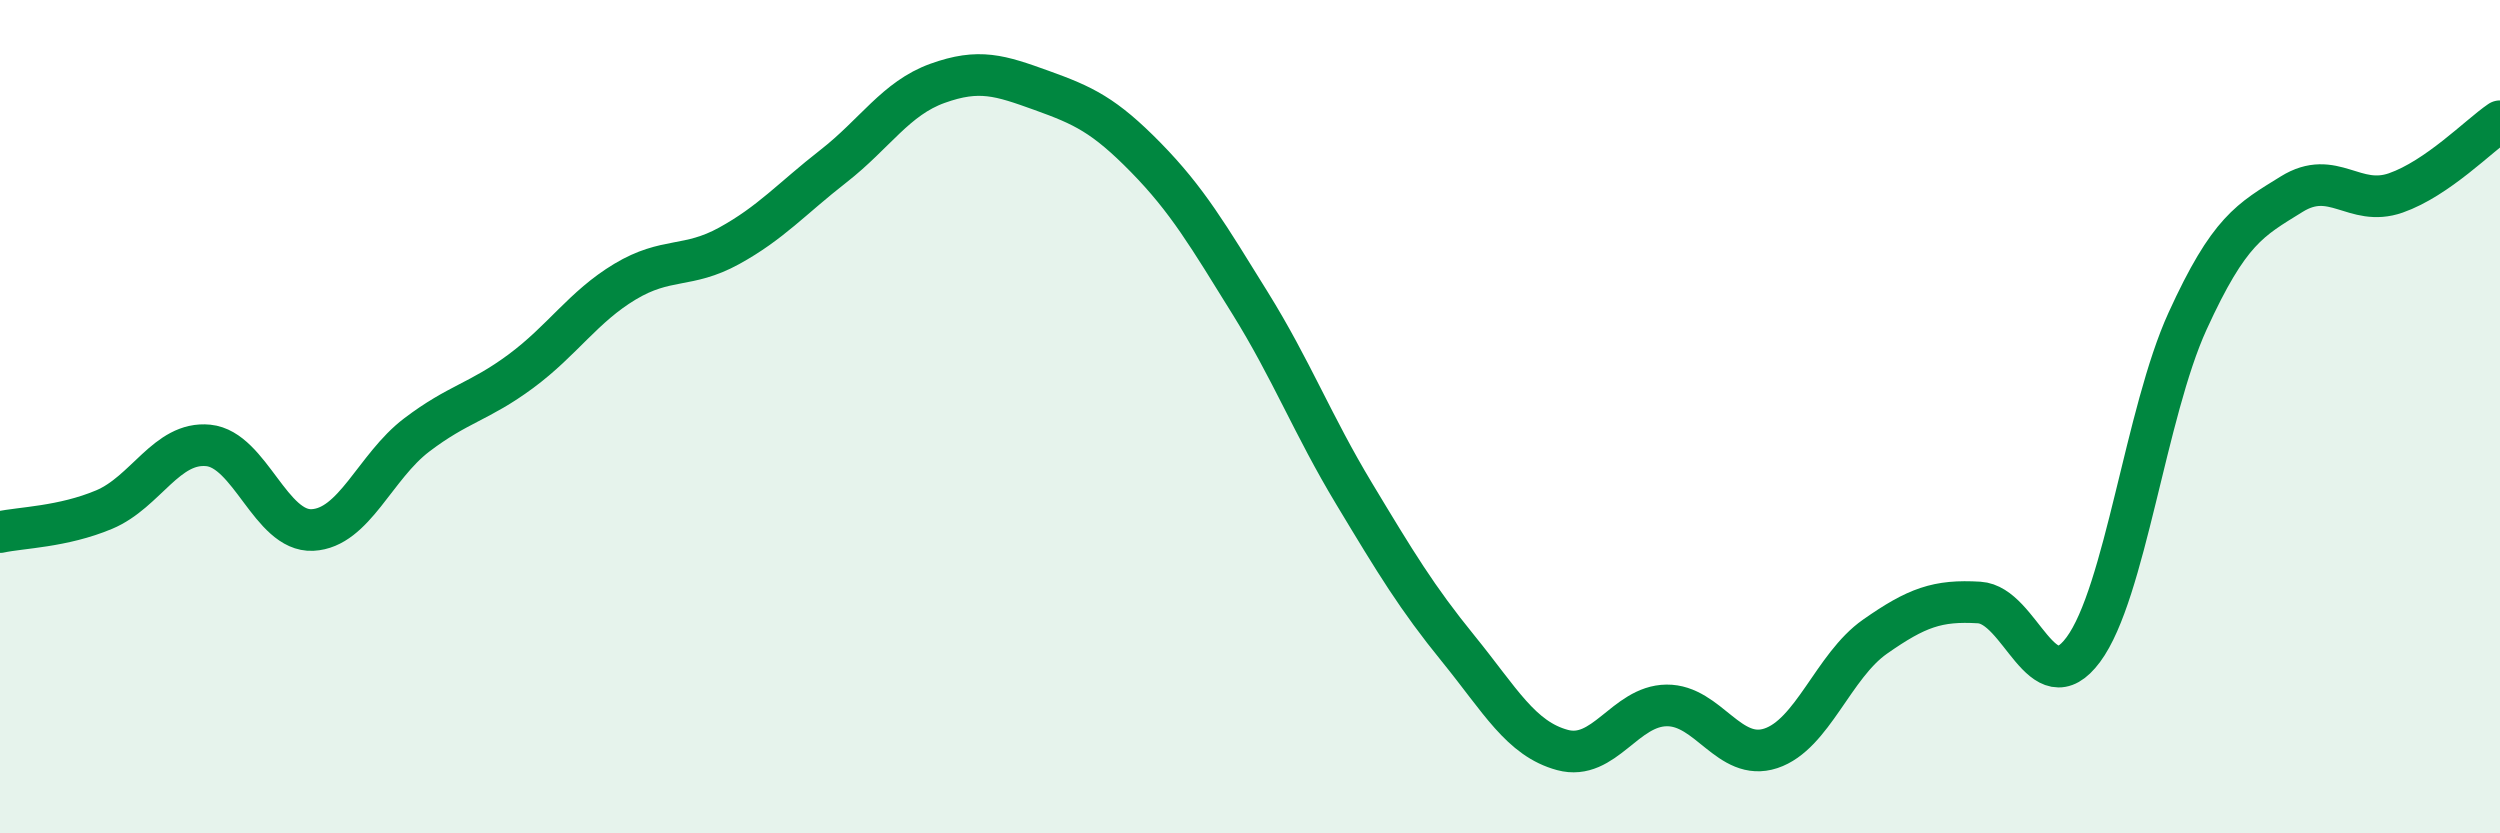
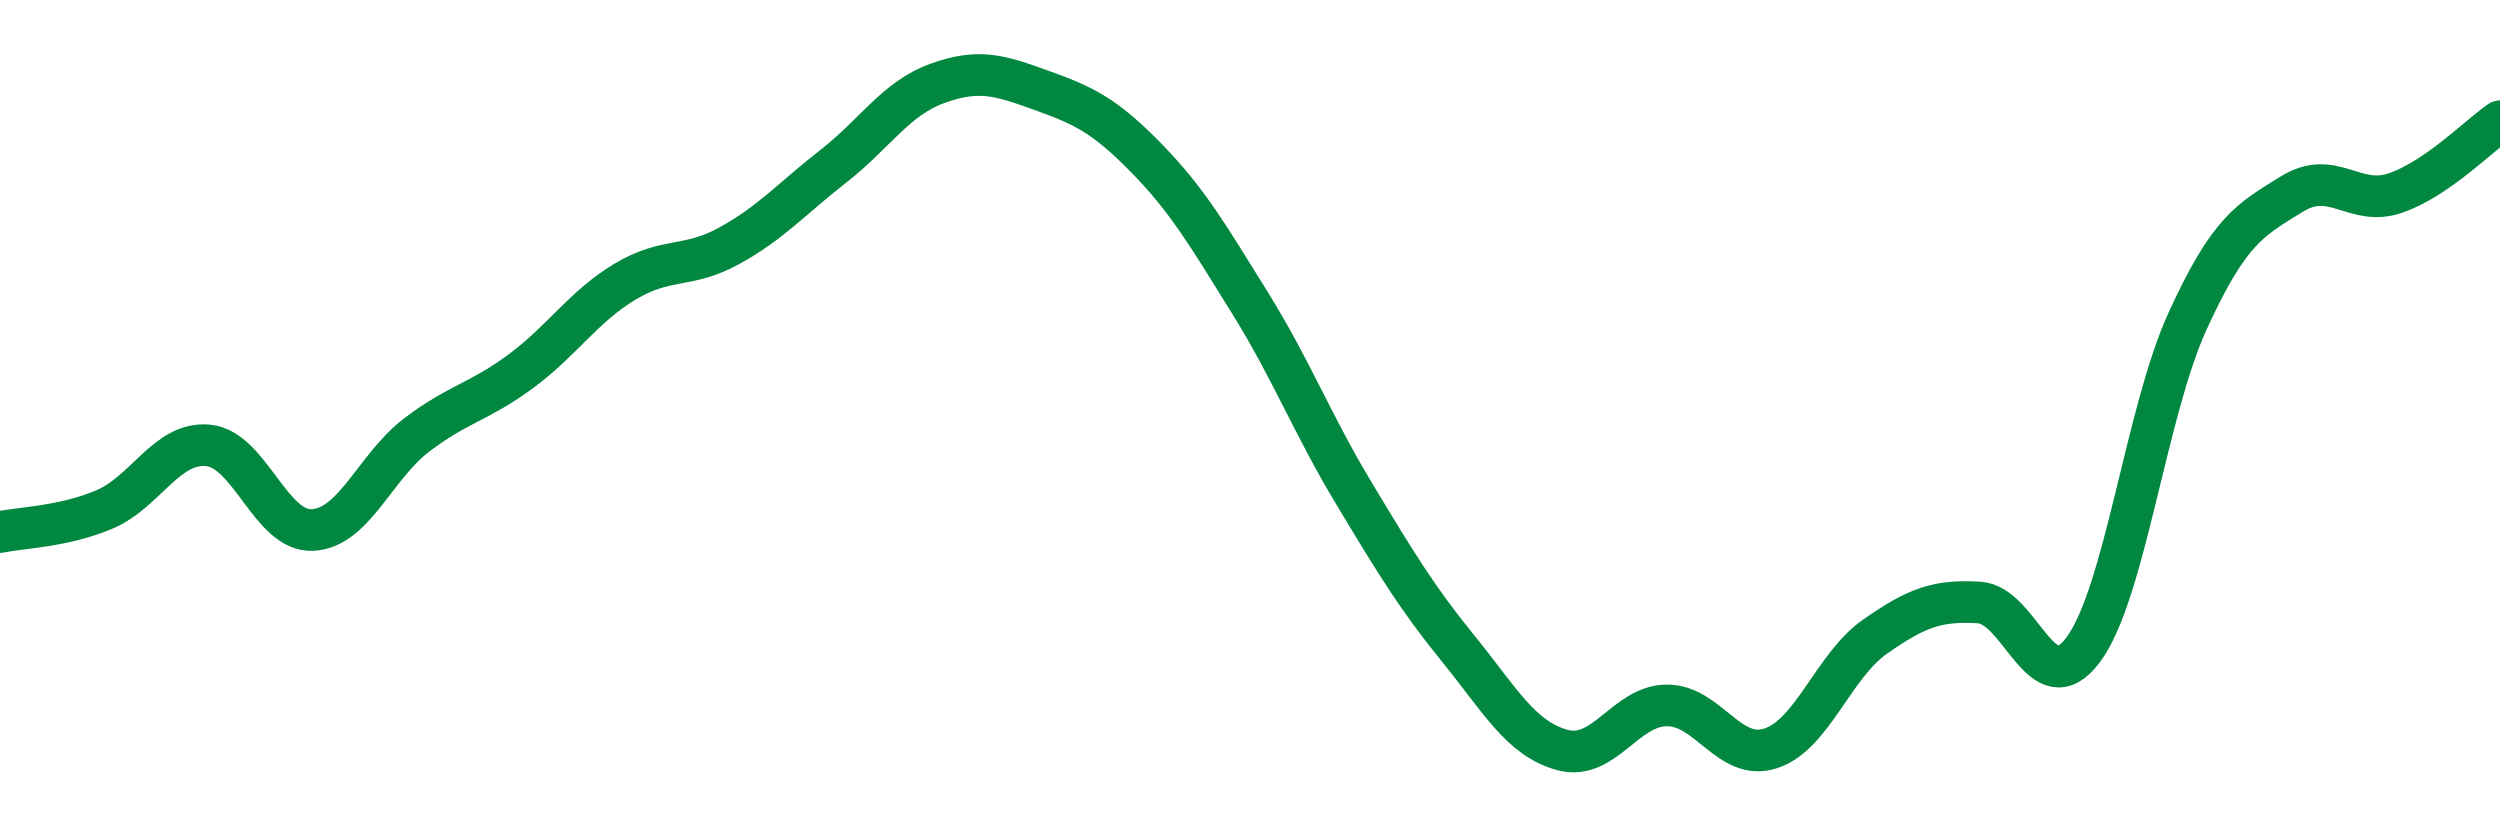
<svg xmlns="http://www.w3.org/2000/svg" width="60" height="20" viewBox="0 0 60 20">
-   <path d="M 0,12.77 C 0.5,12.66 1.5,12.65 2.5,12.23 C 3.5,11.81 4,10.59 5,10.69 C 6,10.79 6.5,12.77 7.5,12.72 C 8.5,12.67 9,11.2 10,10.44 C 11,9.68 11.5,9.65 12.5,8.91 C 13.5,8.17 14,7.36 15,6.76 C 16,6.16 16.5,6.45 17.5,5.9 C 18.5,5.35 19,4.77 20,3.99 C 21,3.21 21.5,2.36 22.5,2 C 23.5,1.64 24,1.81 25,2.17 C 26,2.53 26.5,2.76 27.5,3.78 C 28.5,4.8 29,5.66 30,7.27 C 31,8.88 31.5,10.19 32.5,11.85 C 33.5,13.51 34,14.34 35,15.57 C 36,16.8 36.5,17.73 37.5,18 C 38.5,18.27 39,16.94 40,16.93 C 41,16.92 41.5,18.29 42.5,17.96 C 43.5,17.63 44,15.98 45,15.28 C 46,14.58 46.5,14.4 47.5,14.46 C 48.5,14.52 49,16.94 50,15.59 C 51,14.24 51.5,9.9 52.5,7.71 C 53.5,5.52 54,5.28 55,4.66 C 56,4.04 56.5,4.98 57.5,4.63 C 58.5,4.28 59.5,3.25 60,2.91L60 20L0 20Z" fill="#008740" opacity="0.1" stroke-linecap="round" stroke-linejoin="round" />
  <path d="M 0,12.77 C 0.5,12.66 1.5,12.65 2.5,12.23 C 3.5,11.81 4,10.59 5,10.69 C 6,10.79 6.5,12.77 7.5,12.72 C 8.5,12.67 9,11.2 10,10.44 C 11,9.68 11.5,9.65 12.5,8.91 C 13.5,8.17 14,7.36 15,6.76 C 16,6.16 16.5,6.45 17.5,5.9 C 18.5,5.35 19,4.77 20,3.99 C 21,3.21 21.5,2.36 22.5,2 C 23.5,1.64 24,1.81 25,2.17 C 26,2.53 26.5,2.76 27.5,3.78 C 28.5,4.8 29,5.66 30,7.27 C 31,8.88 31.5,10.19 32.5,11.85 C 33.5,13.51 34,14.34 35,15.57 C 36,16.8 36.5,17.73 37.5,18 C 38.5,18.27 39,16.94 40,16.93 C 41,16.92 41.5,18.29 42.5,17.96 C 43.5,17.63 44,15.98 45,15.28 C 46,14.58 46.5,14.4 47.5,14.46 C 48.5,14.52 49,16.94 50,15.59 C 51,14.24 51.5,9.9 52.5,7.71 C 53.5,5.52 54,5.28 55,4.66 C 56,4.04 56.5,4.98 57.5,4.63 C 58.5,4.28 59.5,3.25 60,2.91" stroke="#008740" stroke-width="1" fill="none" stroke-linecap="round" stroke-linejoin="round" />
</svg>